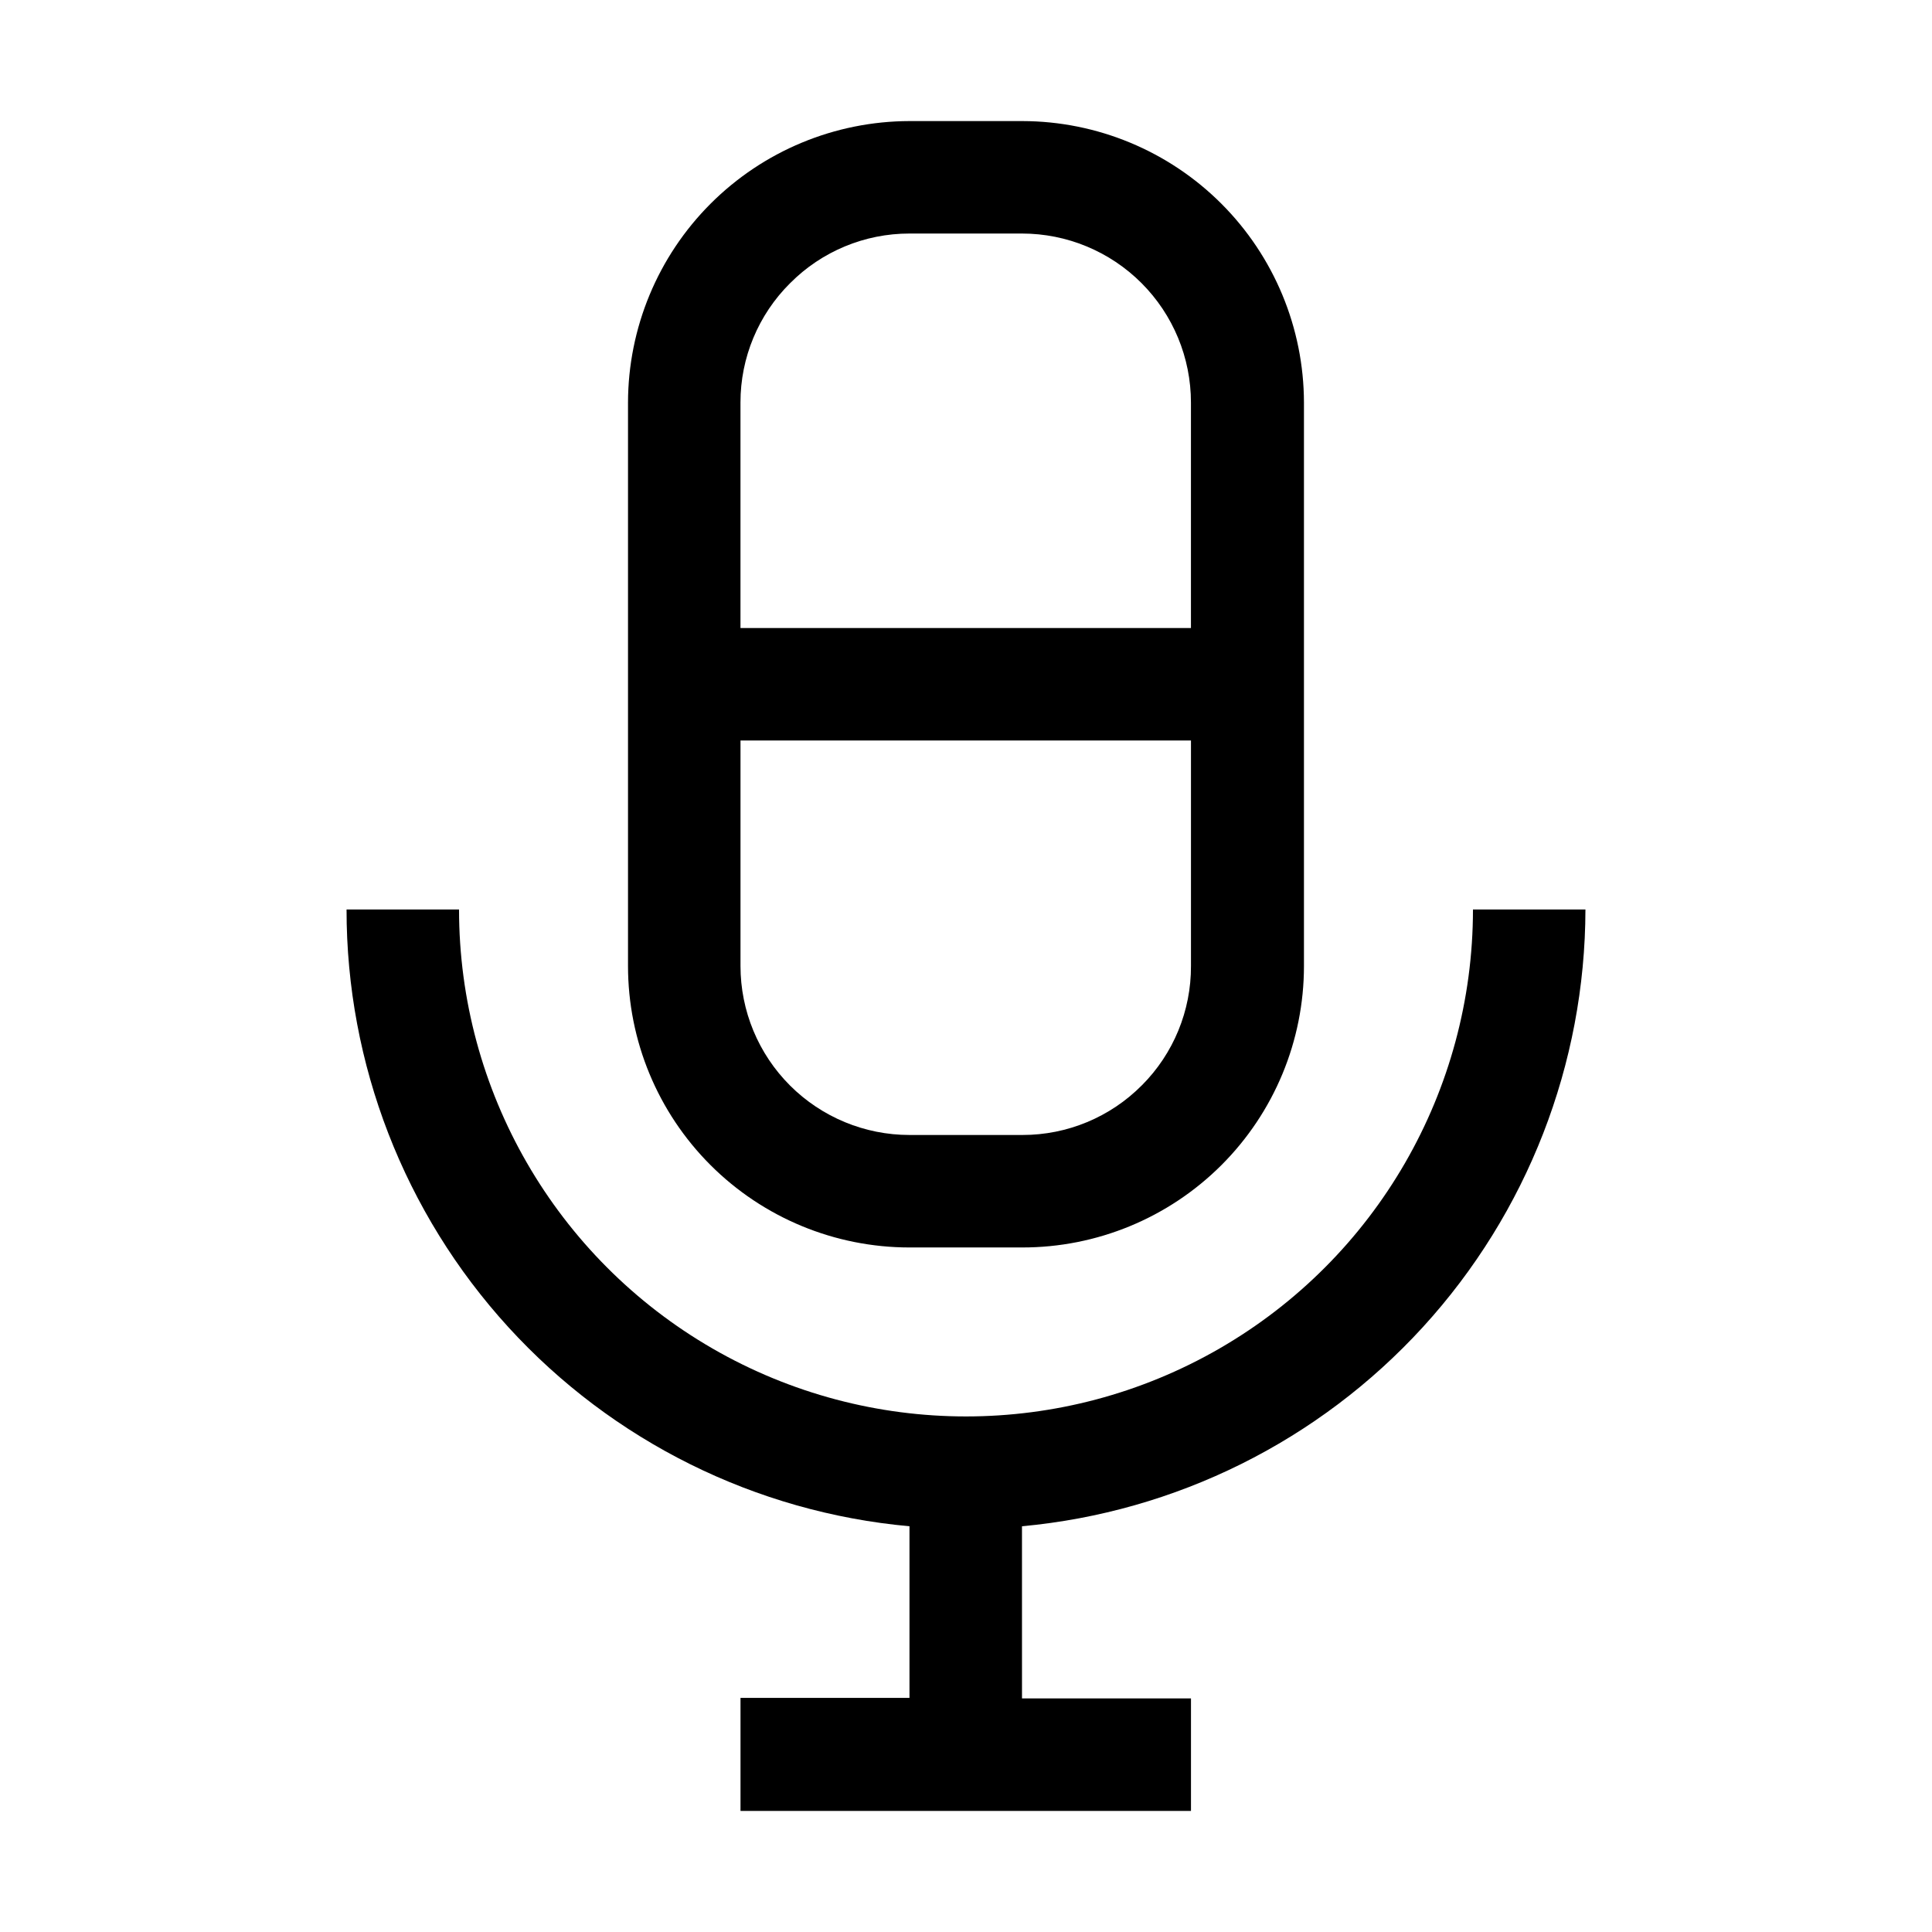
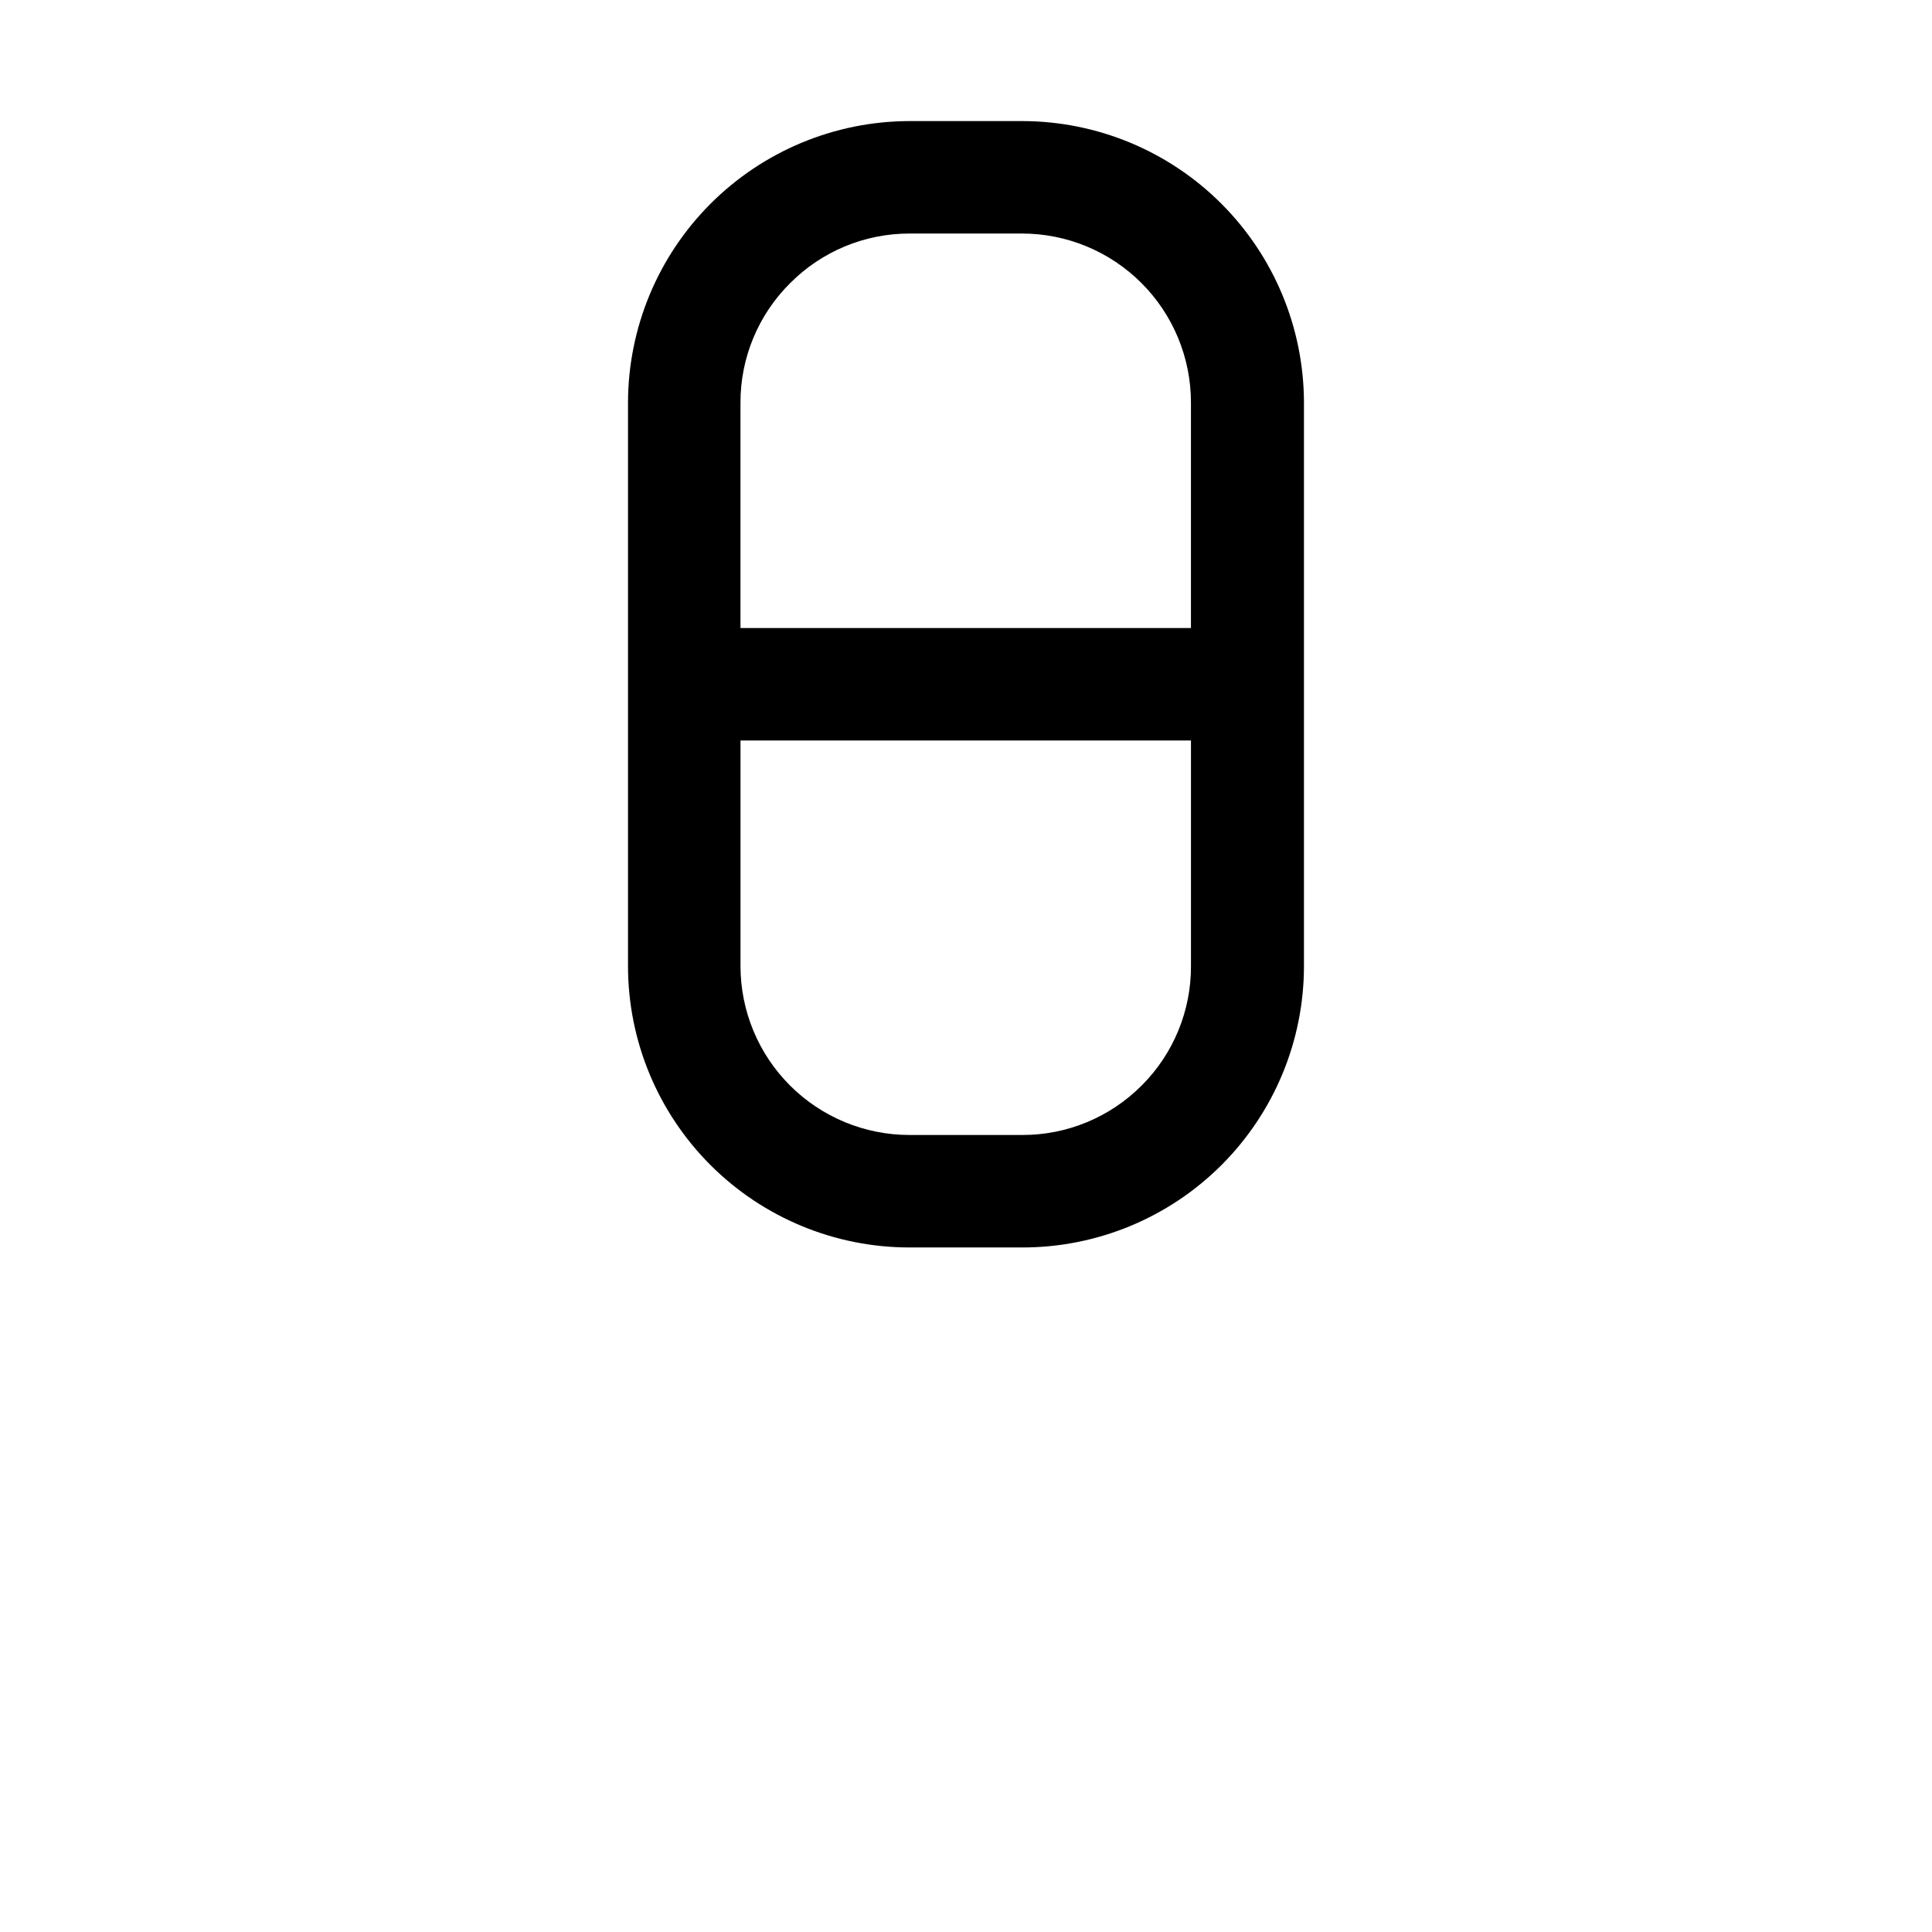
<svg xmlns="http://www.w3.org/2000/svg" fill="#000000" width="800px" height="800px" version="1.1" viewBox="144 144 512 512">
  <g>
    <path d="m385.02 474.59h29.809c19.809 0.039 38.816-7.805 52.836-21.797 14.02-13.992 21.898-32.988 21.898-52.793v-149.32c-0.039-19.773-7.91-38.723-21.891-52.703-13.98-13.98-32.93-21.852-52.703-21.891h-29.949c-19.77 0.039-38.723 7.91-52.703 21.891-13.98 13.98-21.852 32.93-21.887 52.703v149.32c0 19.781 7.859 38.754 21.848 52.742 13.988 13.988 32.961 21.848 52.742 21.848zm61.578-42.965c-8.367 8.43-19.754 13.168-31.629 13.156h-29.949c-11.875 0-23.266-4.719-31.664-13.117-8.398-8.398-13.117-19.789-13.117-31.664v-59.758h119.38v59.758c0.047 11.855-4.637 23.238-13.016 31.625zm-93.207-212.58c8.367-8.43 19.754-13.164 31.629-13.156h29.809c11.879 0 23.27 4.719 31.668 13.117 8.398 8.398 13.117 19.789 13.117 31.668v59.758h-119.38v-59.758c-0.012-11.875 4.727-23.262 13.152-31.629z" />
-     <path d="m564.16 385.02h-29.809c0 48-25.605 92.352-67.176 116.35-41.566 24-92.781 24-134.35 0-41.566-24-67.176-68.352-67.176-116.35h-29.809c-0.027 40.953 15.266 80.434 42.871 110.68 27.605 30.25 65.531 49.074 106.31 52.777v45.484h-44.781v29.949h119.38v-29.809h-44.781l-0.004-45.625c40.773-3.762 78.676-22.602 106.29-52.832 27.617-30.23 42.961-69.68 43.031-110.62z" />
  </g>
</svg>